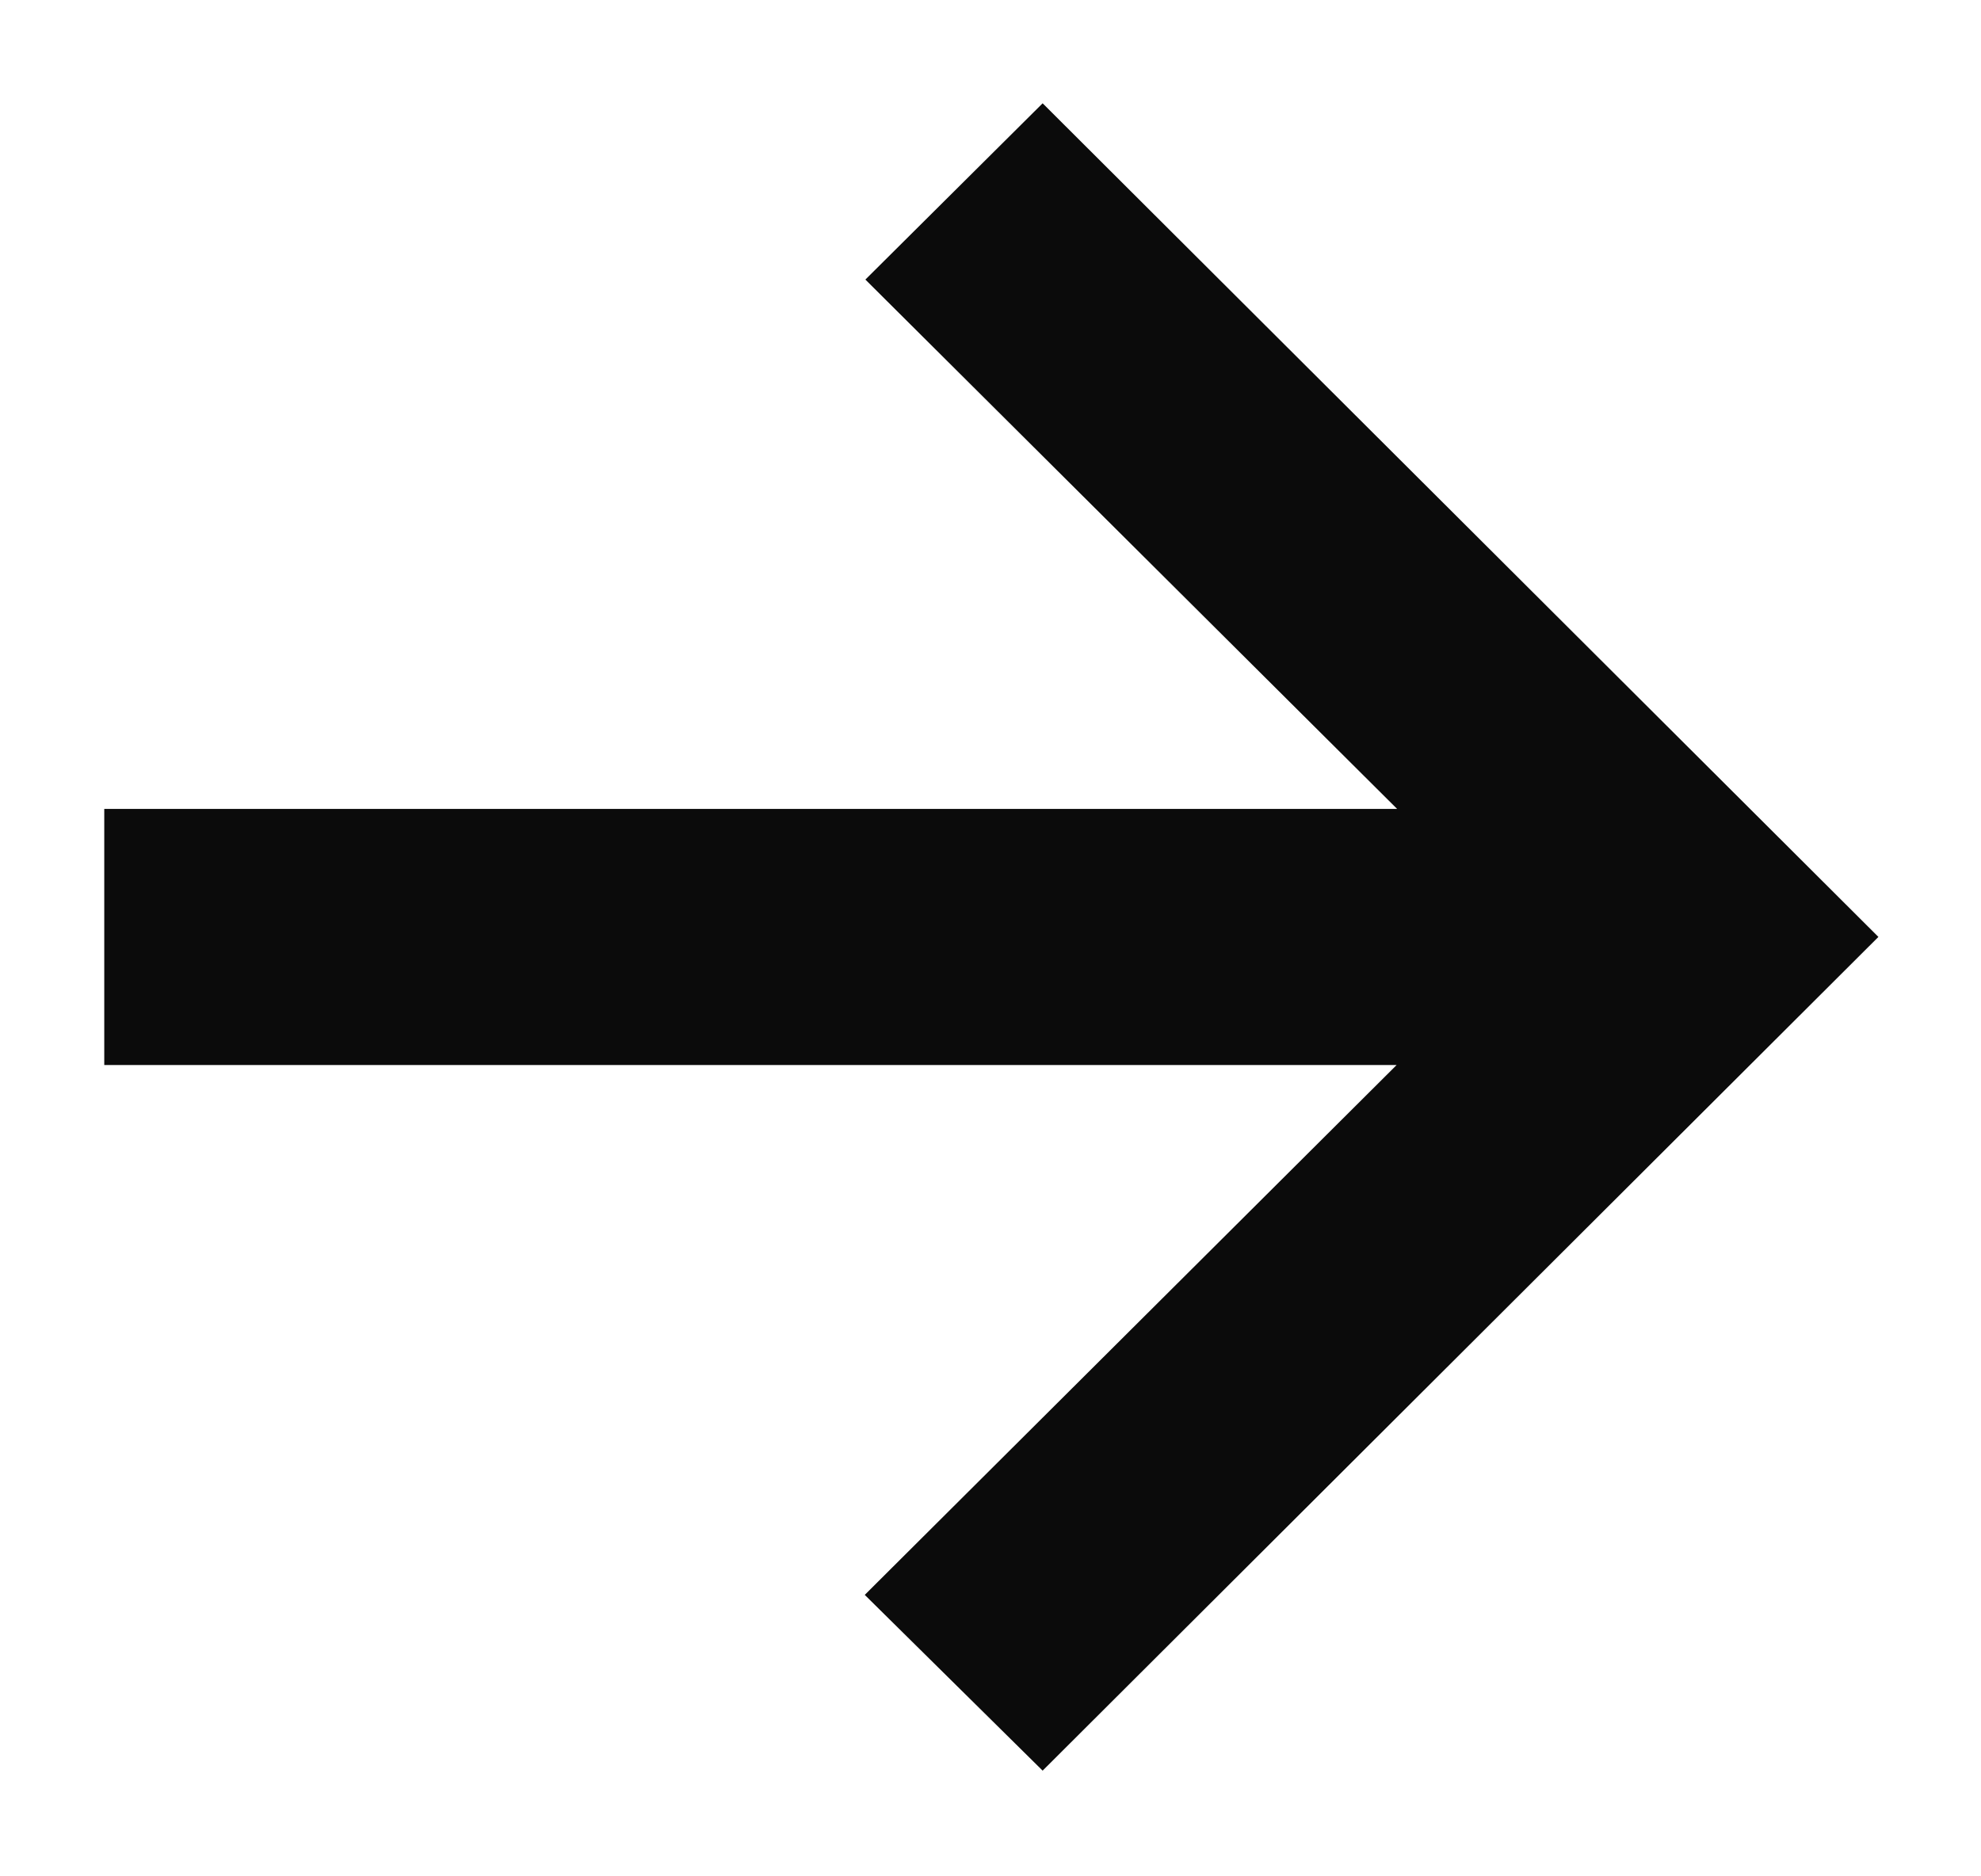
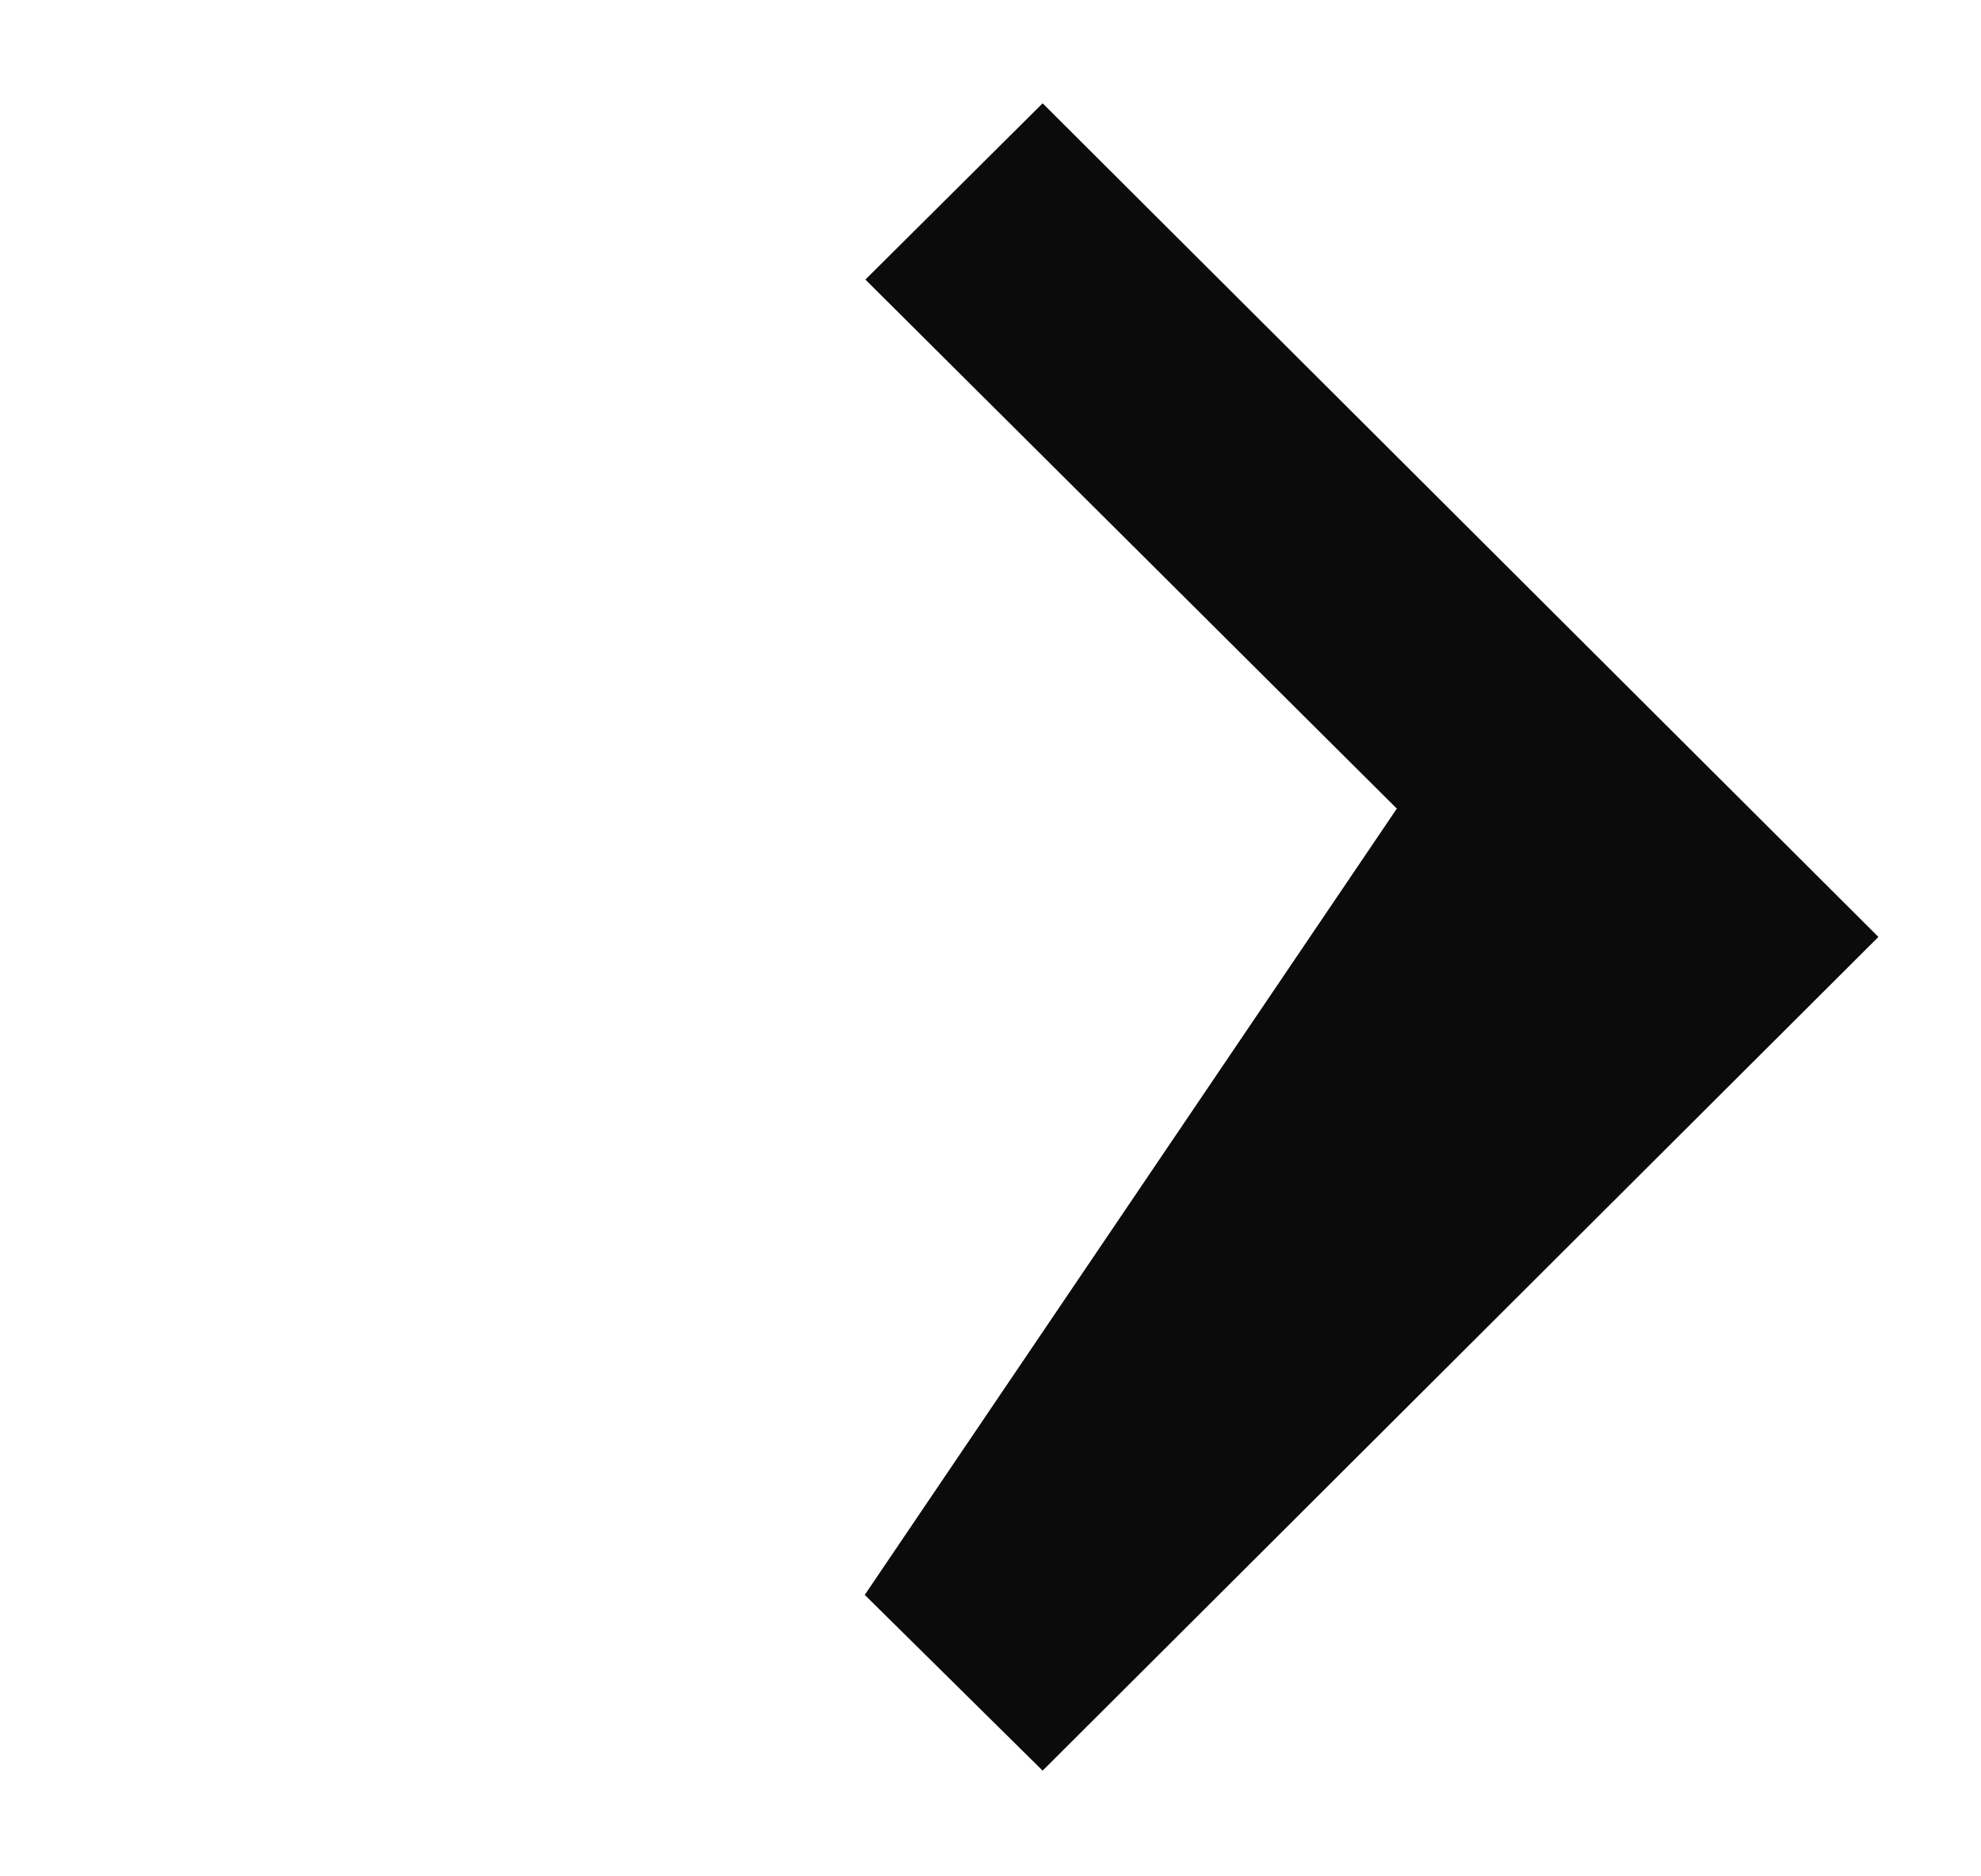
<svg xmlns="http://www.w3.org/2000/svg" width="19" height="18" viewBox="0 0 19 18">
  <defs>
    <style>
      .cls-1 {
        fill: #0b0b0b;
        fill-rule: evenodd;
      }
    </style>
  </defs>
-   <path id="Arrow" class="cls-1" d="M18.016,8.988L10,0.991l-1.7,1.691,5.1,5.078H1v2.457H13.395L8.294,15.3,10,16.986Z" />
+   <path id="Arrow" class="cls-1" d="M18.016,8.988L10,0.991l-1.7,1.691,5.1,5.078H1H13.395L8.294,15.3,10,16.986Z" />
</svg>